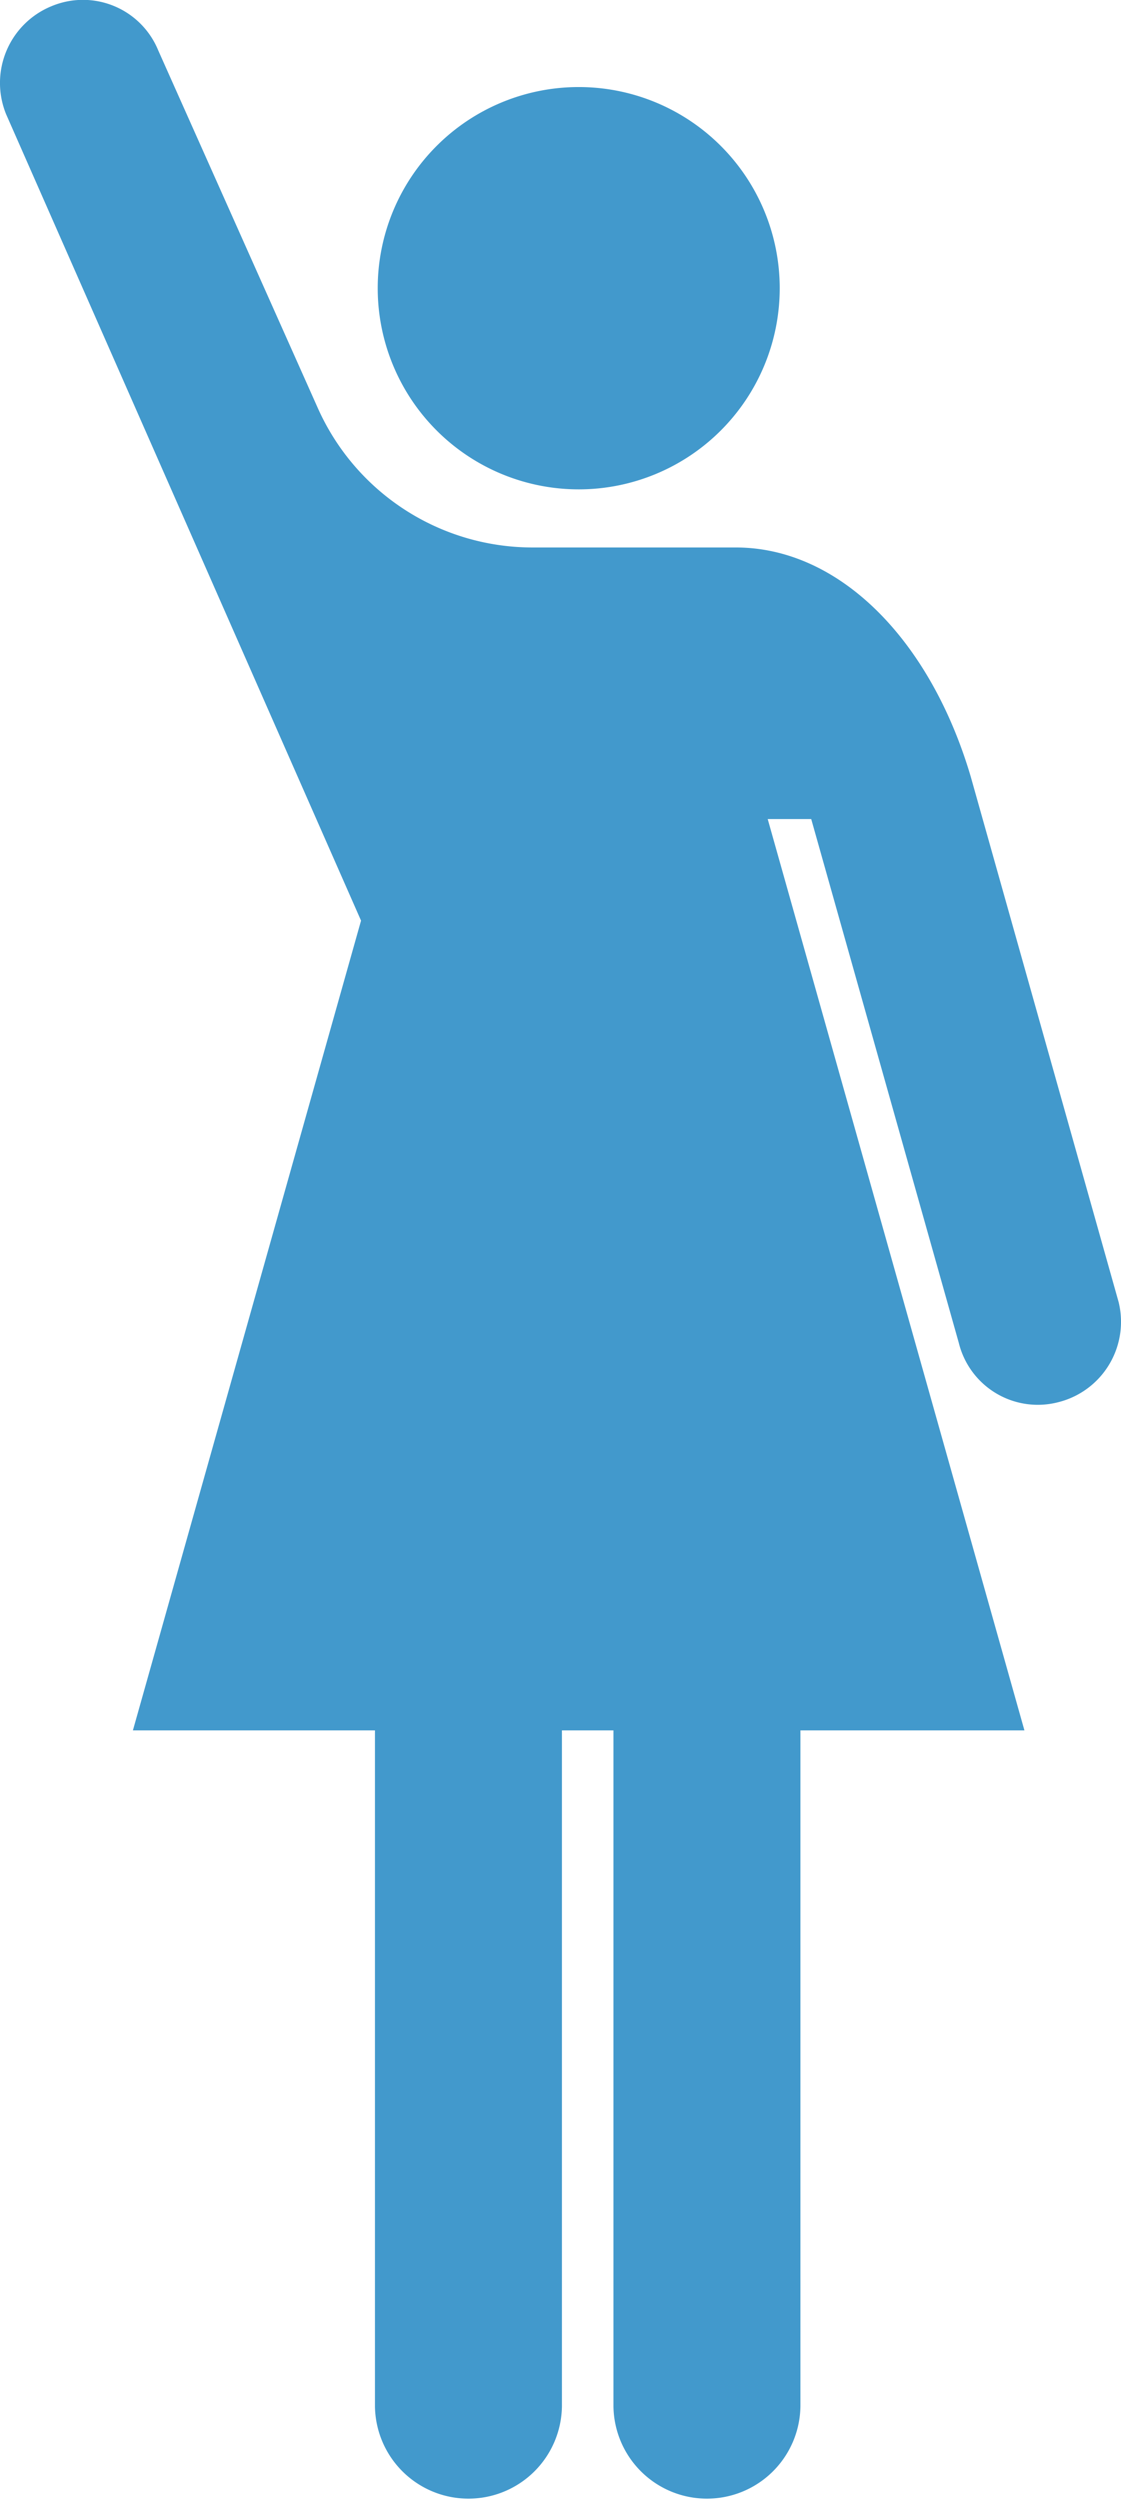
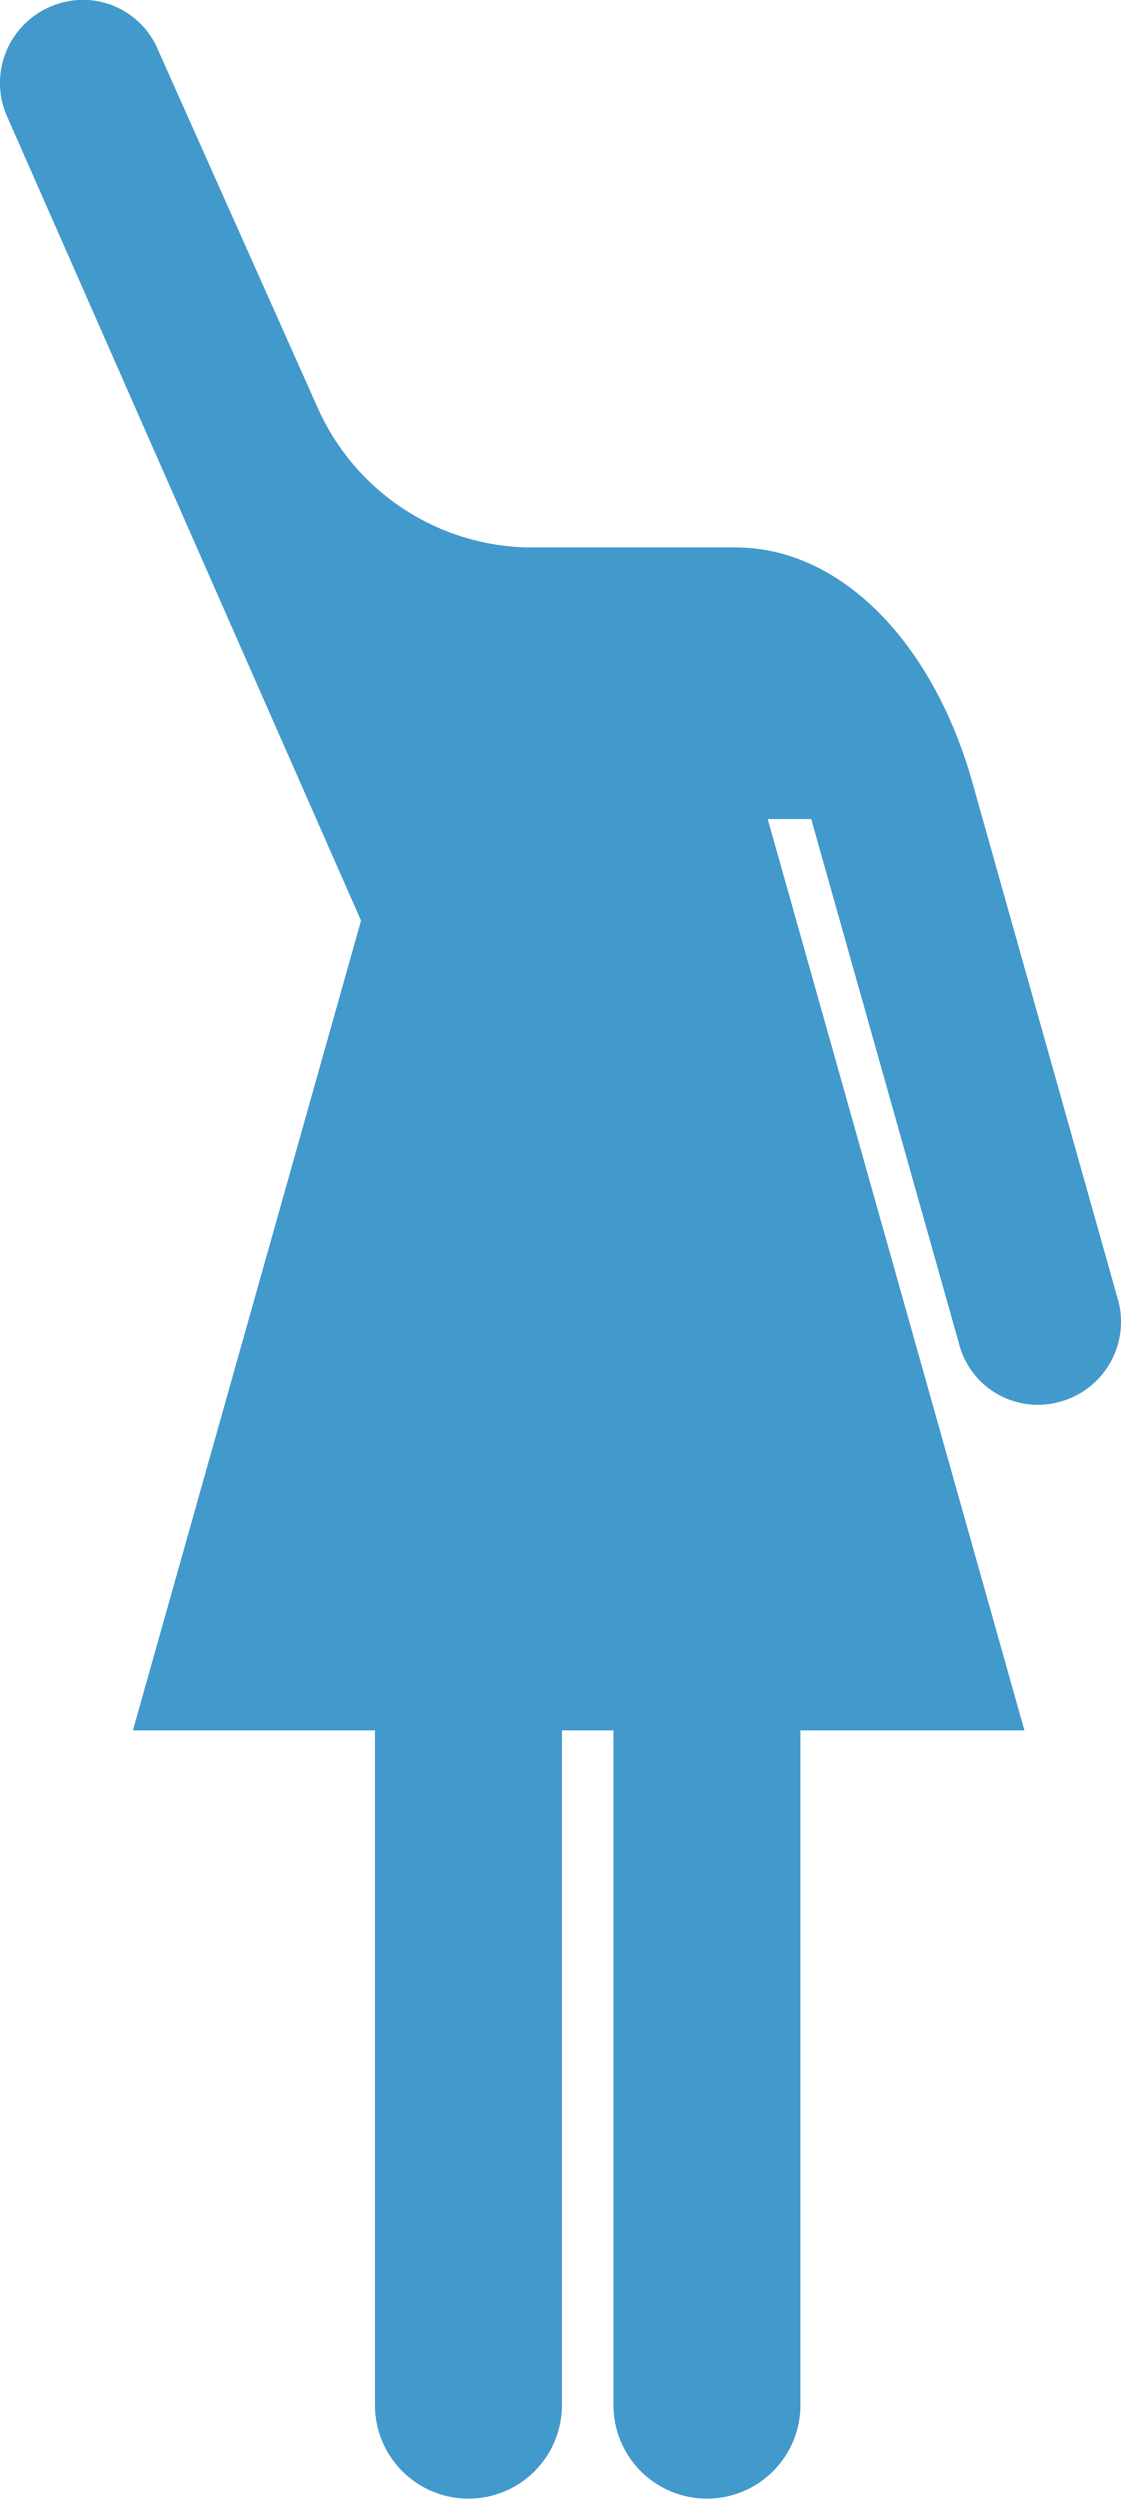
<svg xmlns="http://www.w3.org/2000/svg" width="62.636" height="139.573" viewBox="0 0 62.636 139.573">
-   <path d="M229.766,40.3a11.231,11.231,0,1,0-11.23-11.235A11.232,11.232,0,0,0,229.766,40.3Z" transform="translate(-197.431 -12.978)" fill="#4299cc" />
  <path d="M203.615,72.687l-8.265-29.341c-2.277-7.686-7.378-12.78-13.123-12.78H170.874a13.137,13.137,0,0,1-12-7.779L149.957,2.817a4.546,4.546,0,0,0-5.98-2.465,4.629,4.629,0,0,0-2.521,6.027L161.287,51.4,148.54,96.609h13.525v37.742a5.224,5.224,0,0,0,10.447,0V96.609h2.879v37.742a5.224,5.224,0,0,0,10.447,0V96.609h12.516L184.01,45.729h2.431l8.247,29.25a4.546,4.546,0,0,0,5.558,3.307A4.625,4.625,0,0,0,203.615,72.687Z" transform="translate(-141.114 0)" fill="#4299cc" />
</svg>